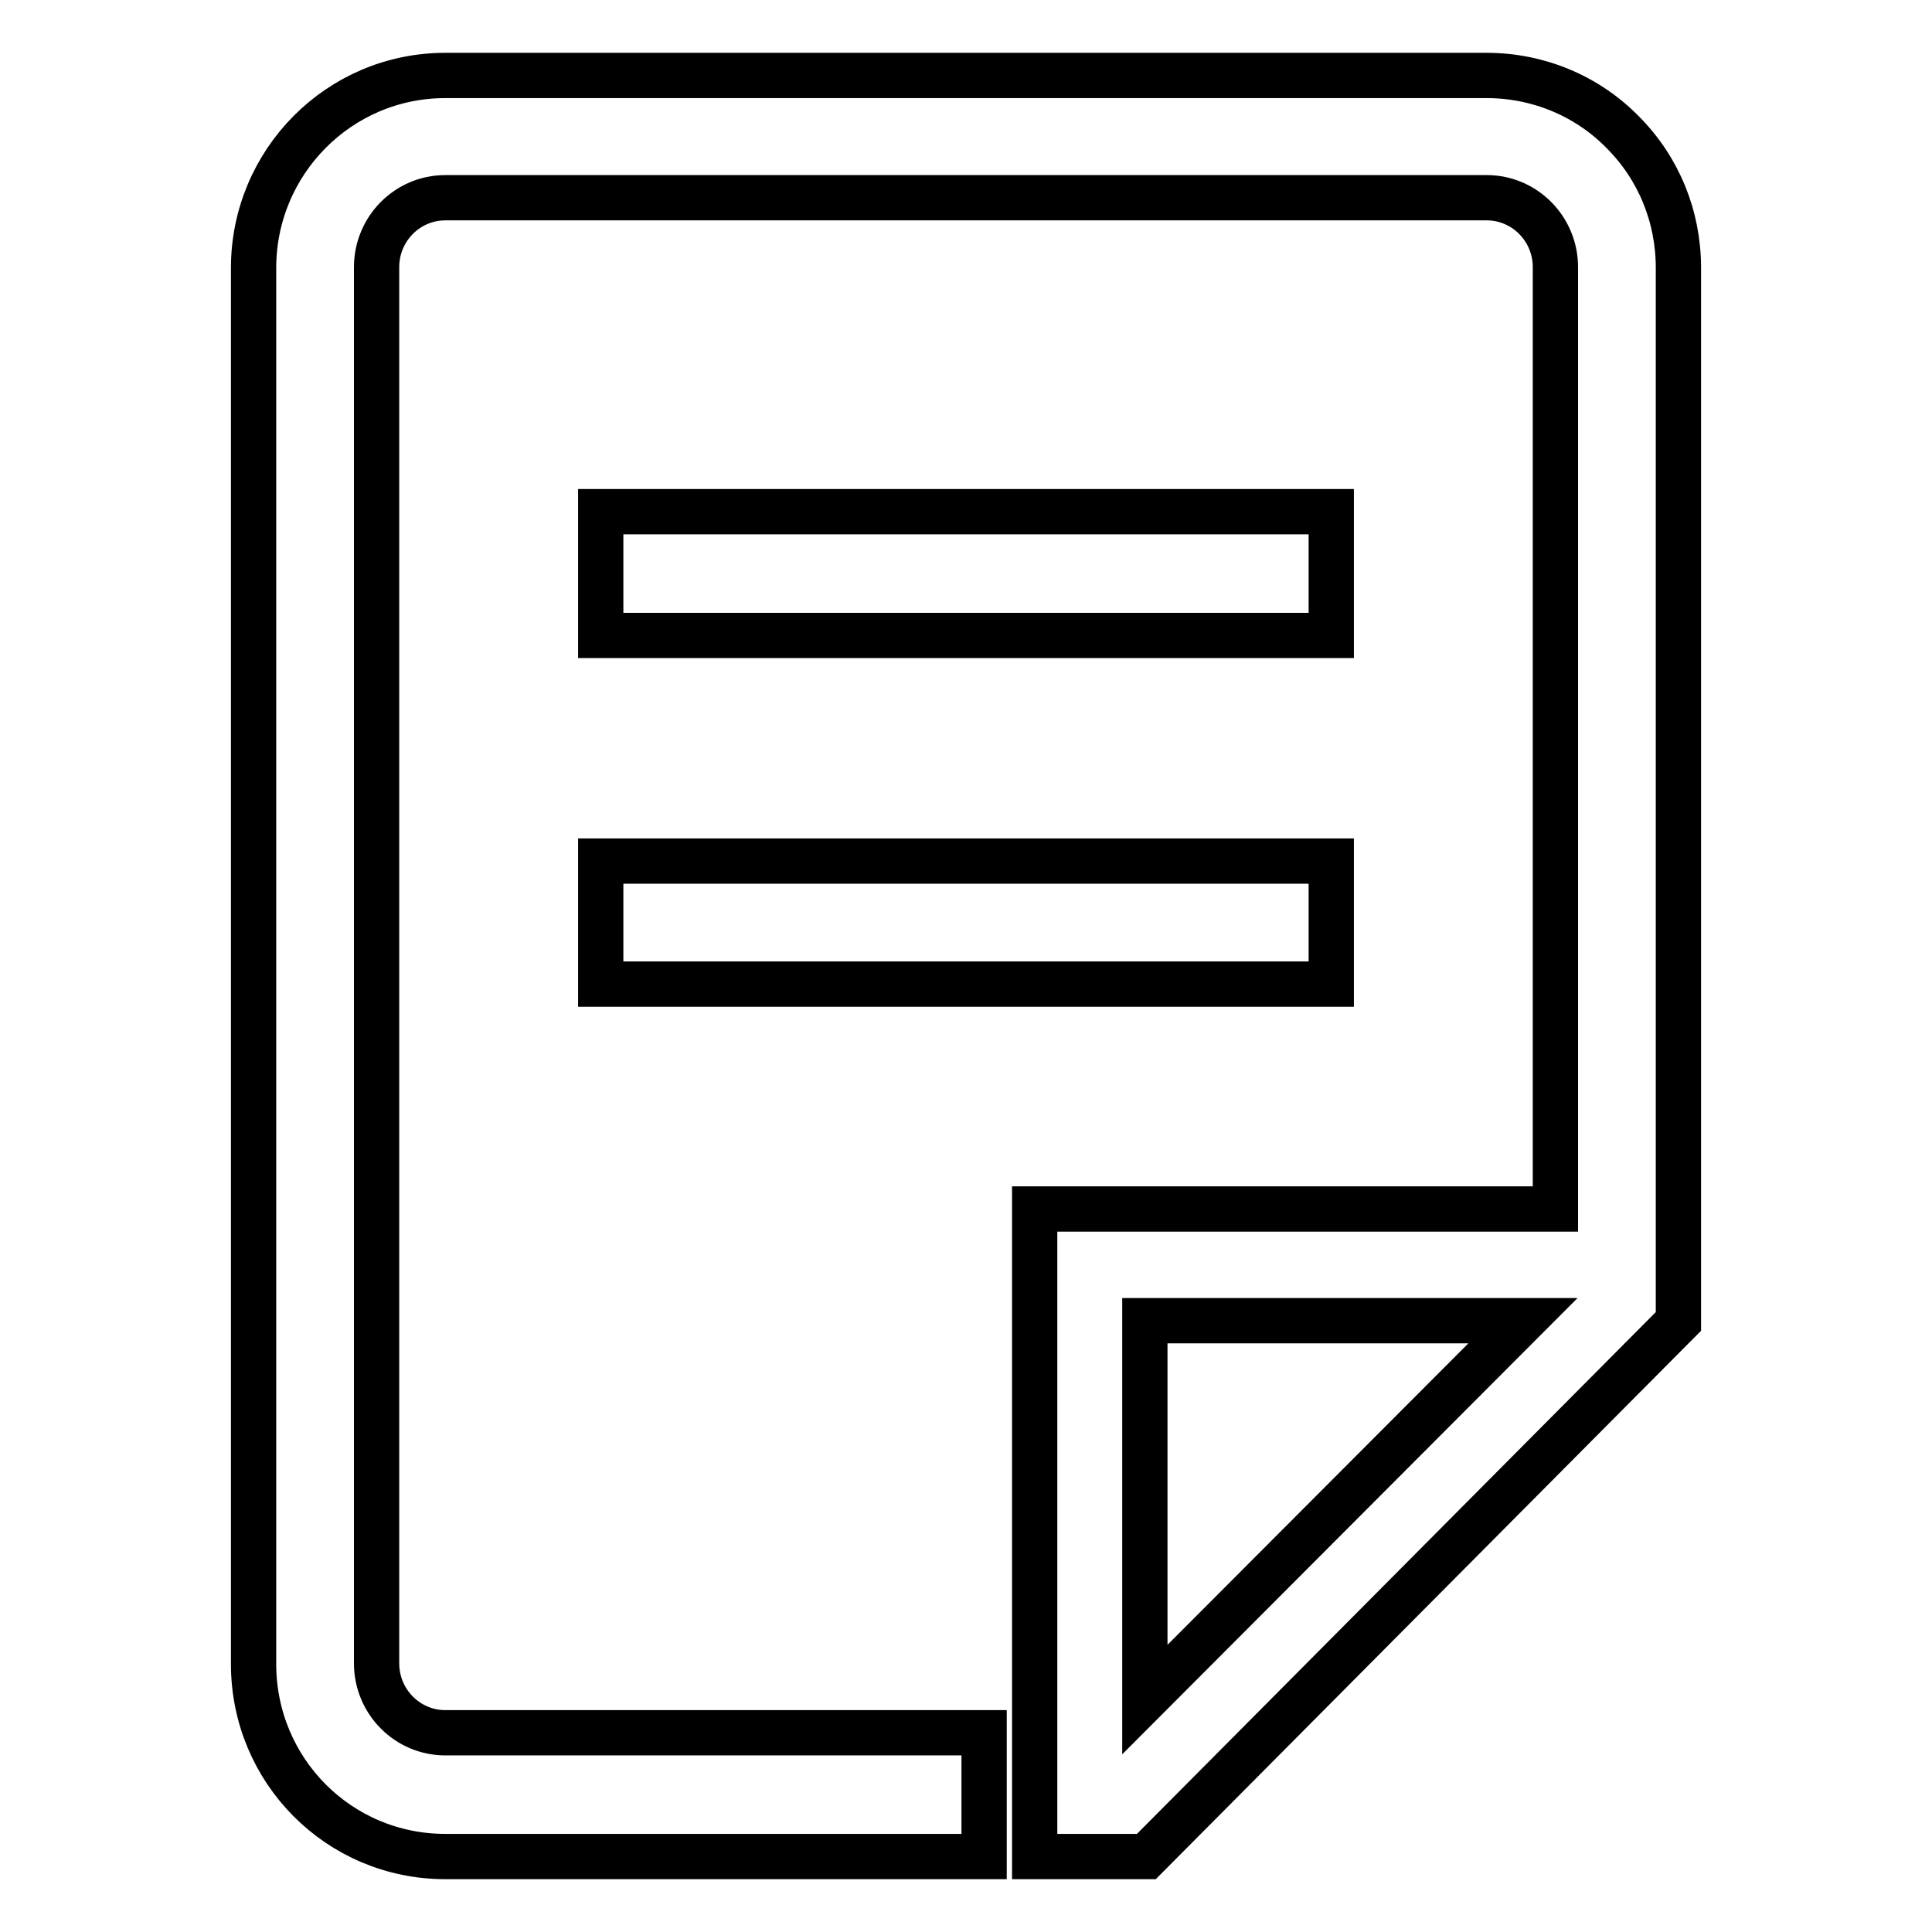
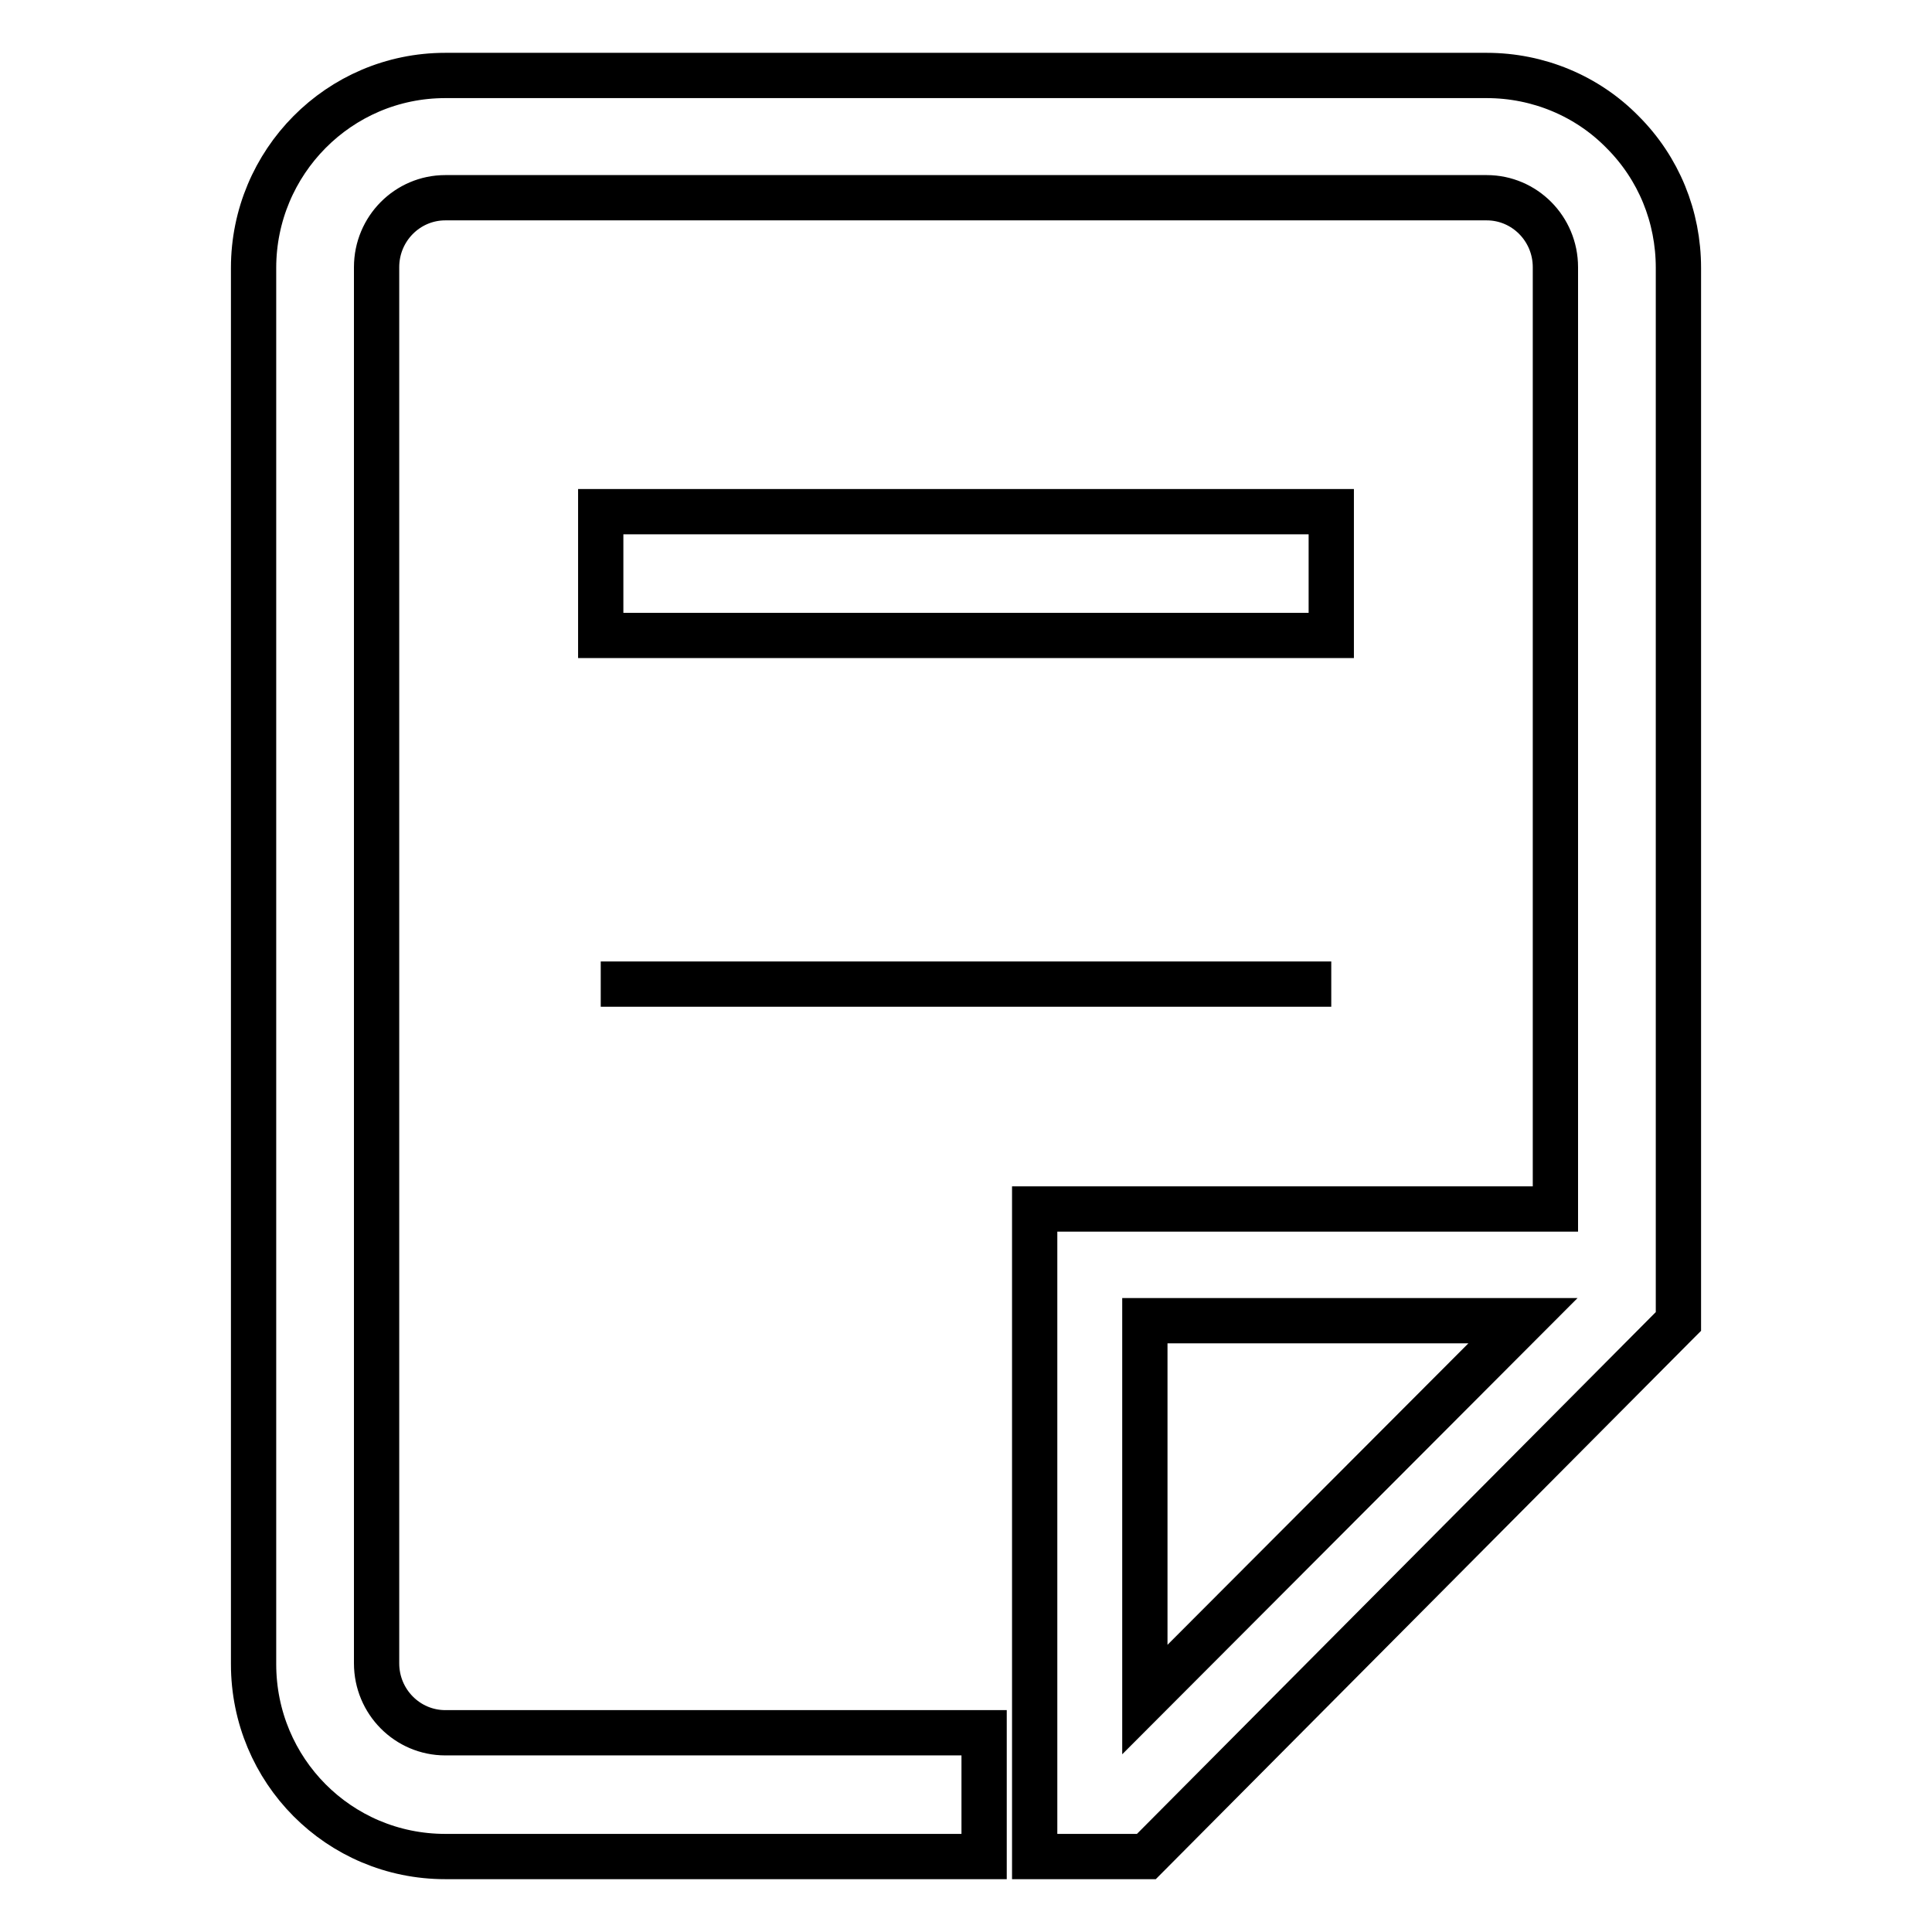
<svg xmlns="http://www.w3.org/2000/svg" version="1.1" x="0px" y="0px" viewBox="0 0 256 256" enable-background="new 0 0 256 256" xml:space="preserve">
  <g>
-     <path stroke-width="6" fill-opacity="0" stroke="#000000" d="M201.8,175l-50.1,50.2V175H201.8z M215,17.5c-4.7-4.8-11.2-7.5-18-7.5H59c-14.1,0-25.4,11.5-25.4,25.5v185 c0,14.1,11.3,25.5,25.4,25.5h71.4v-16.4H59c-5,0-9.1-4.1-9.1-9.2v-185c0-5.1,4.1-9.2,9.1-9.2h138c5,0,9.1,4.1,9.1,9.2v124.8h-69 V246h14.8l69.8-70.2l0.7-0.7V35.5C222.4,28.7,219.8,22.3,215,17.5L215,17.5z M79.6,130.4h96.8v-16.3H79.6V130.4L79.6,130.4z  M79.6,84.2h96.8V67.8H79.6V84.2z" />
+     <path stroke-width="6" fill-opacity="0" stroke="#000000" d="M201.8,175l-50.1,50.2V175H201.8z M215,17.5c-4.7-4.8-11.2-7.5-18-7.5H59c-14.1,0-25.4,11.5-25.4,25.5v185 c0,14.1,11.3,25.5,25.4,25.5h71.4v-16.4H59c-5,0-9.1-4.1-9.1-9.2v-185c0-5.1,4.1-9.2,9.1-9.2h138c5,0,9.1,4.1,9.1,9.2v124.8h-69 V246h14.8l69.8-70.2l0.7-0.7V35.5C222.4,28.7,219.8,22.3,215,17.5L215,17.5z M79.6,130.4h96.8H79.6V130.4L79.6,130.4z  M79.6,84.2h96.8V67.8H79.6V84.2z" />
  </g>
</svg>